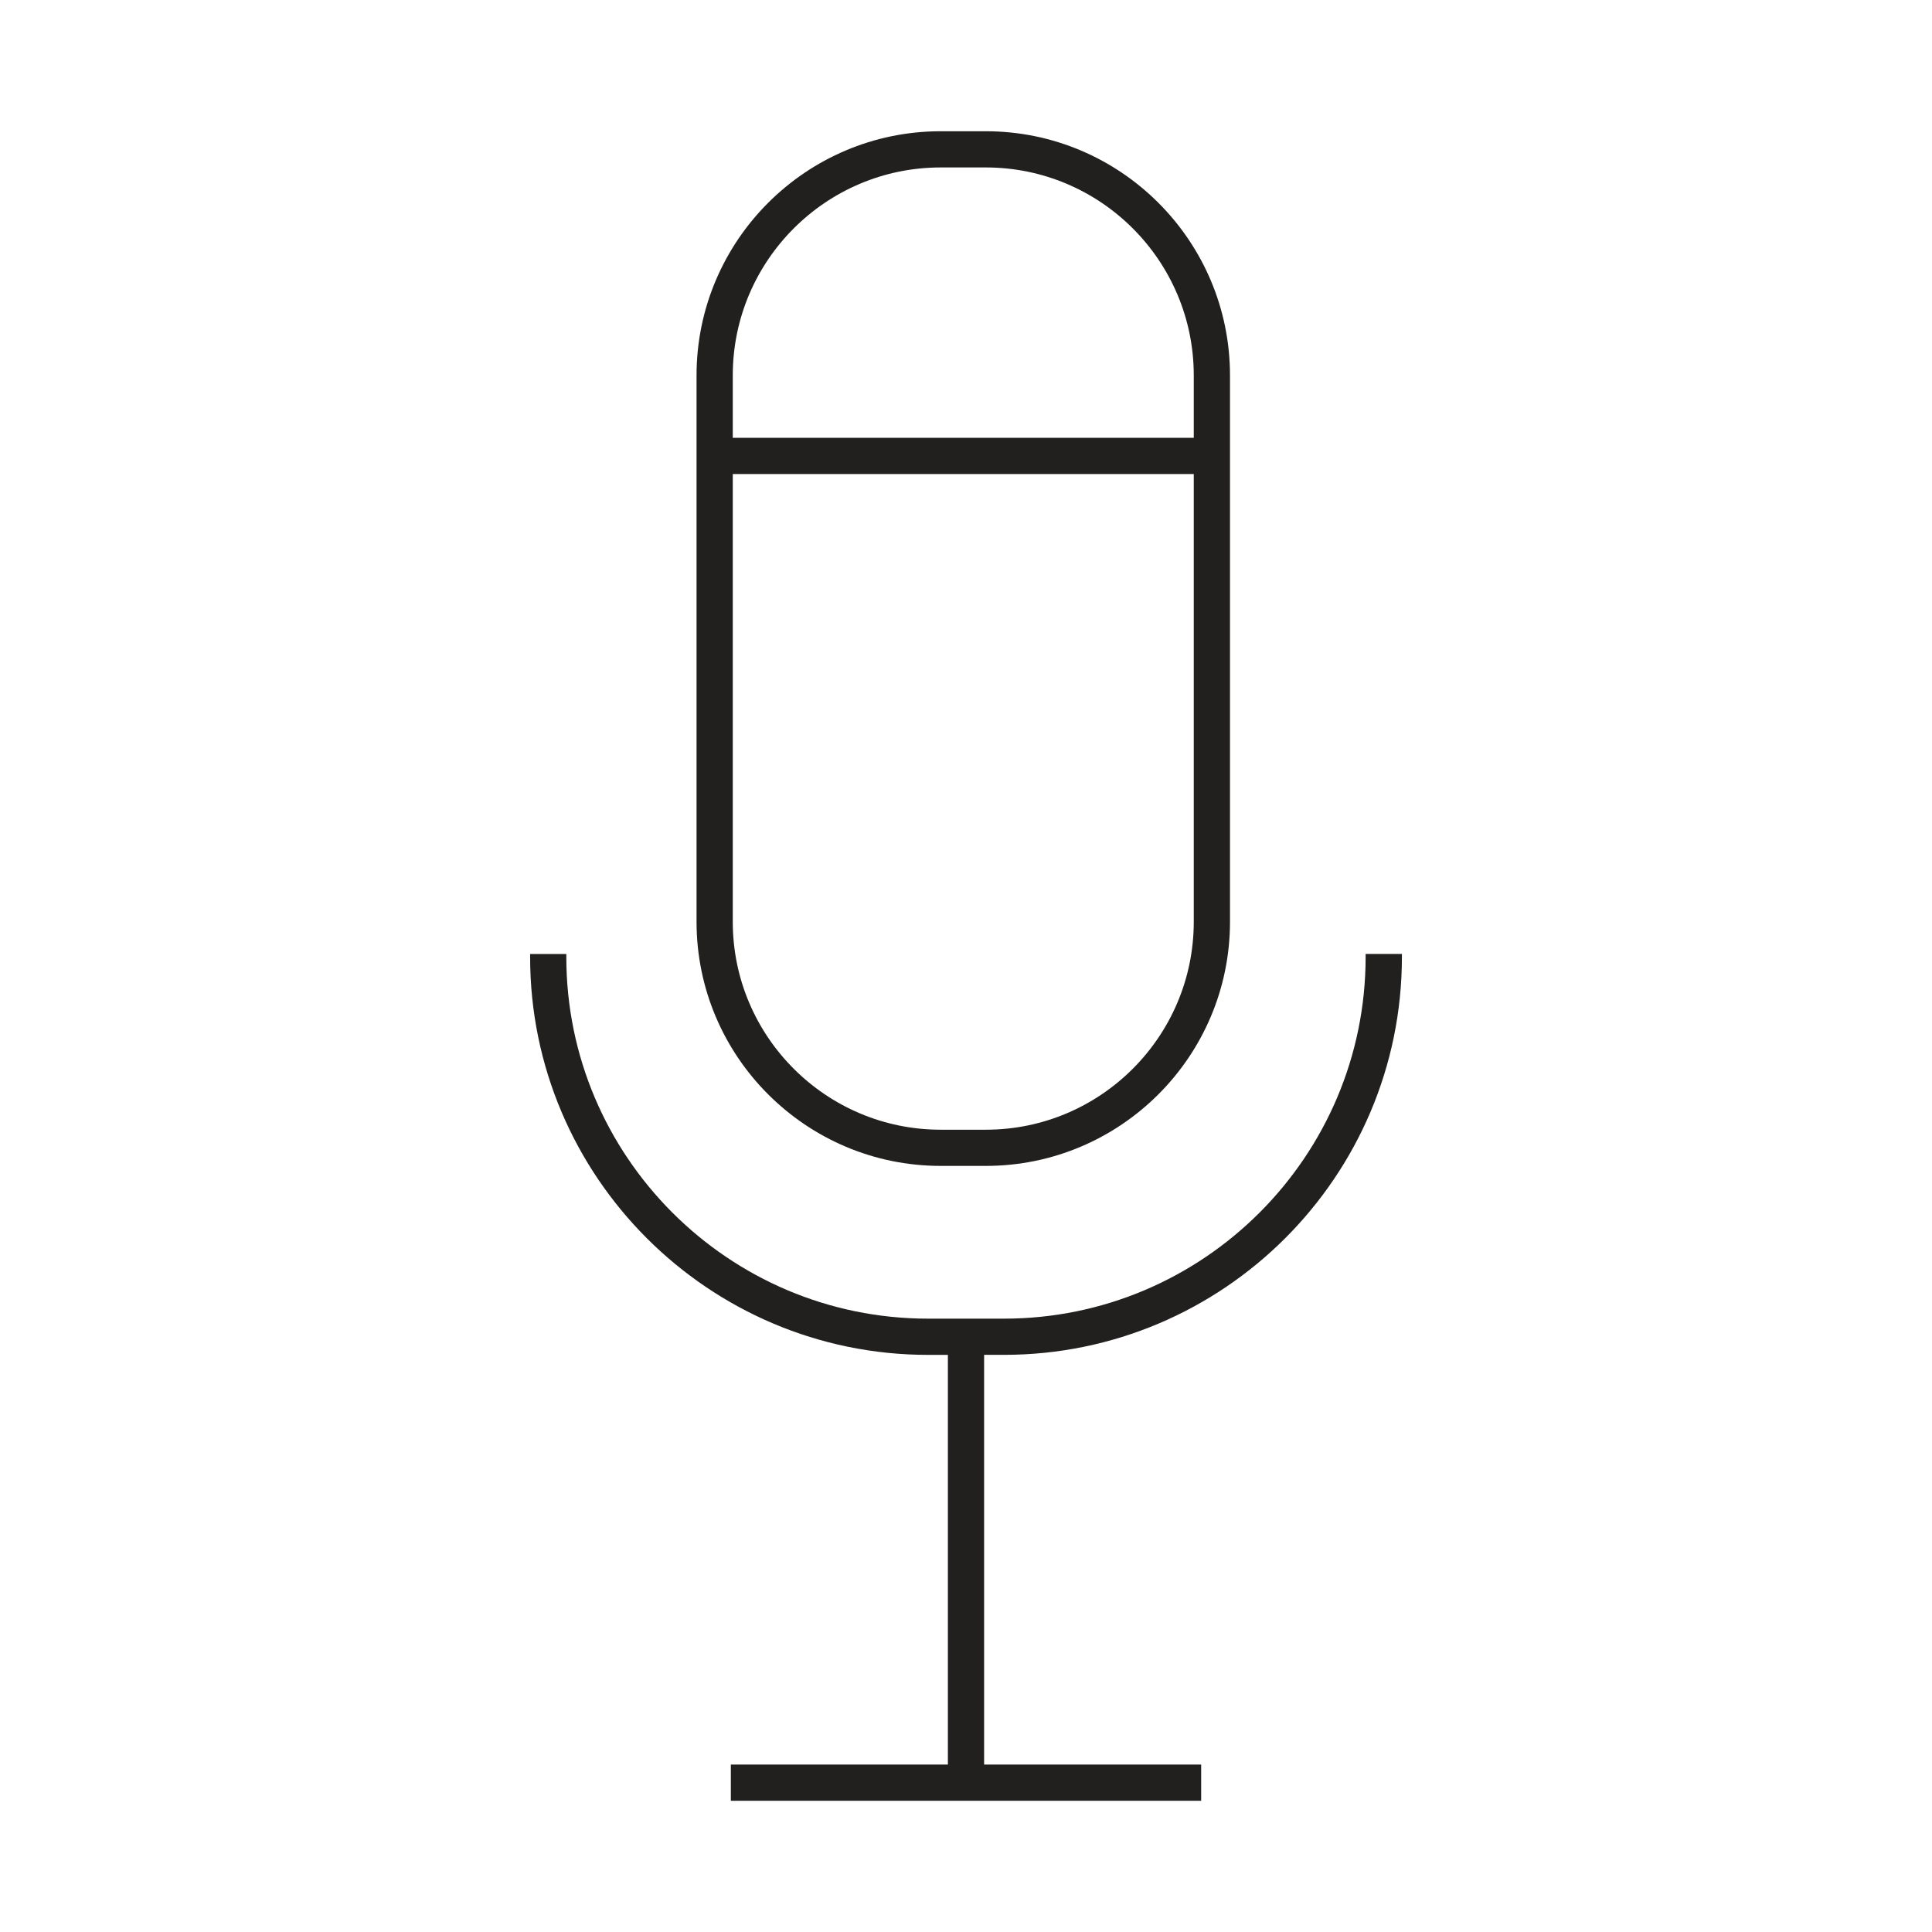
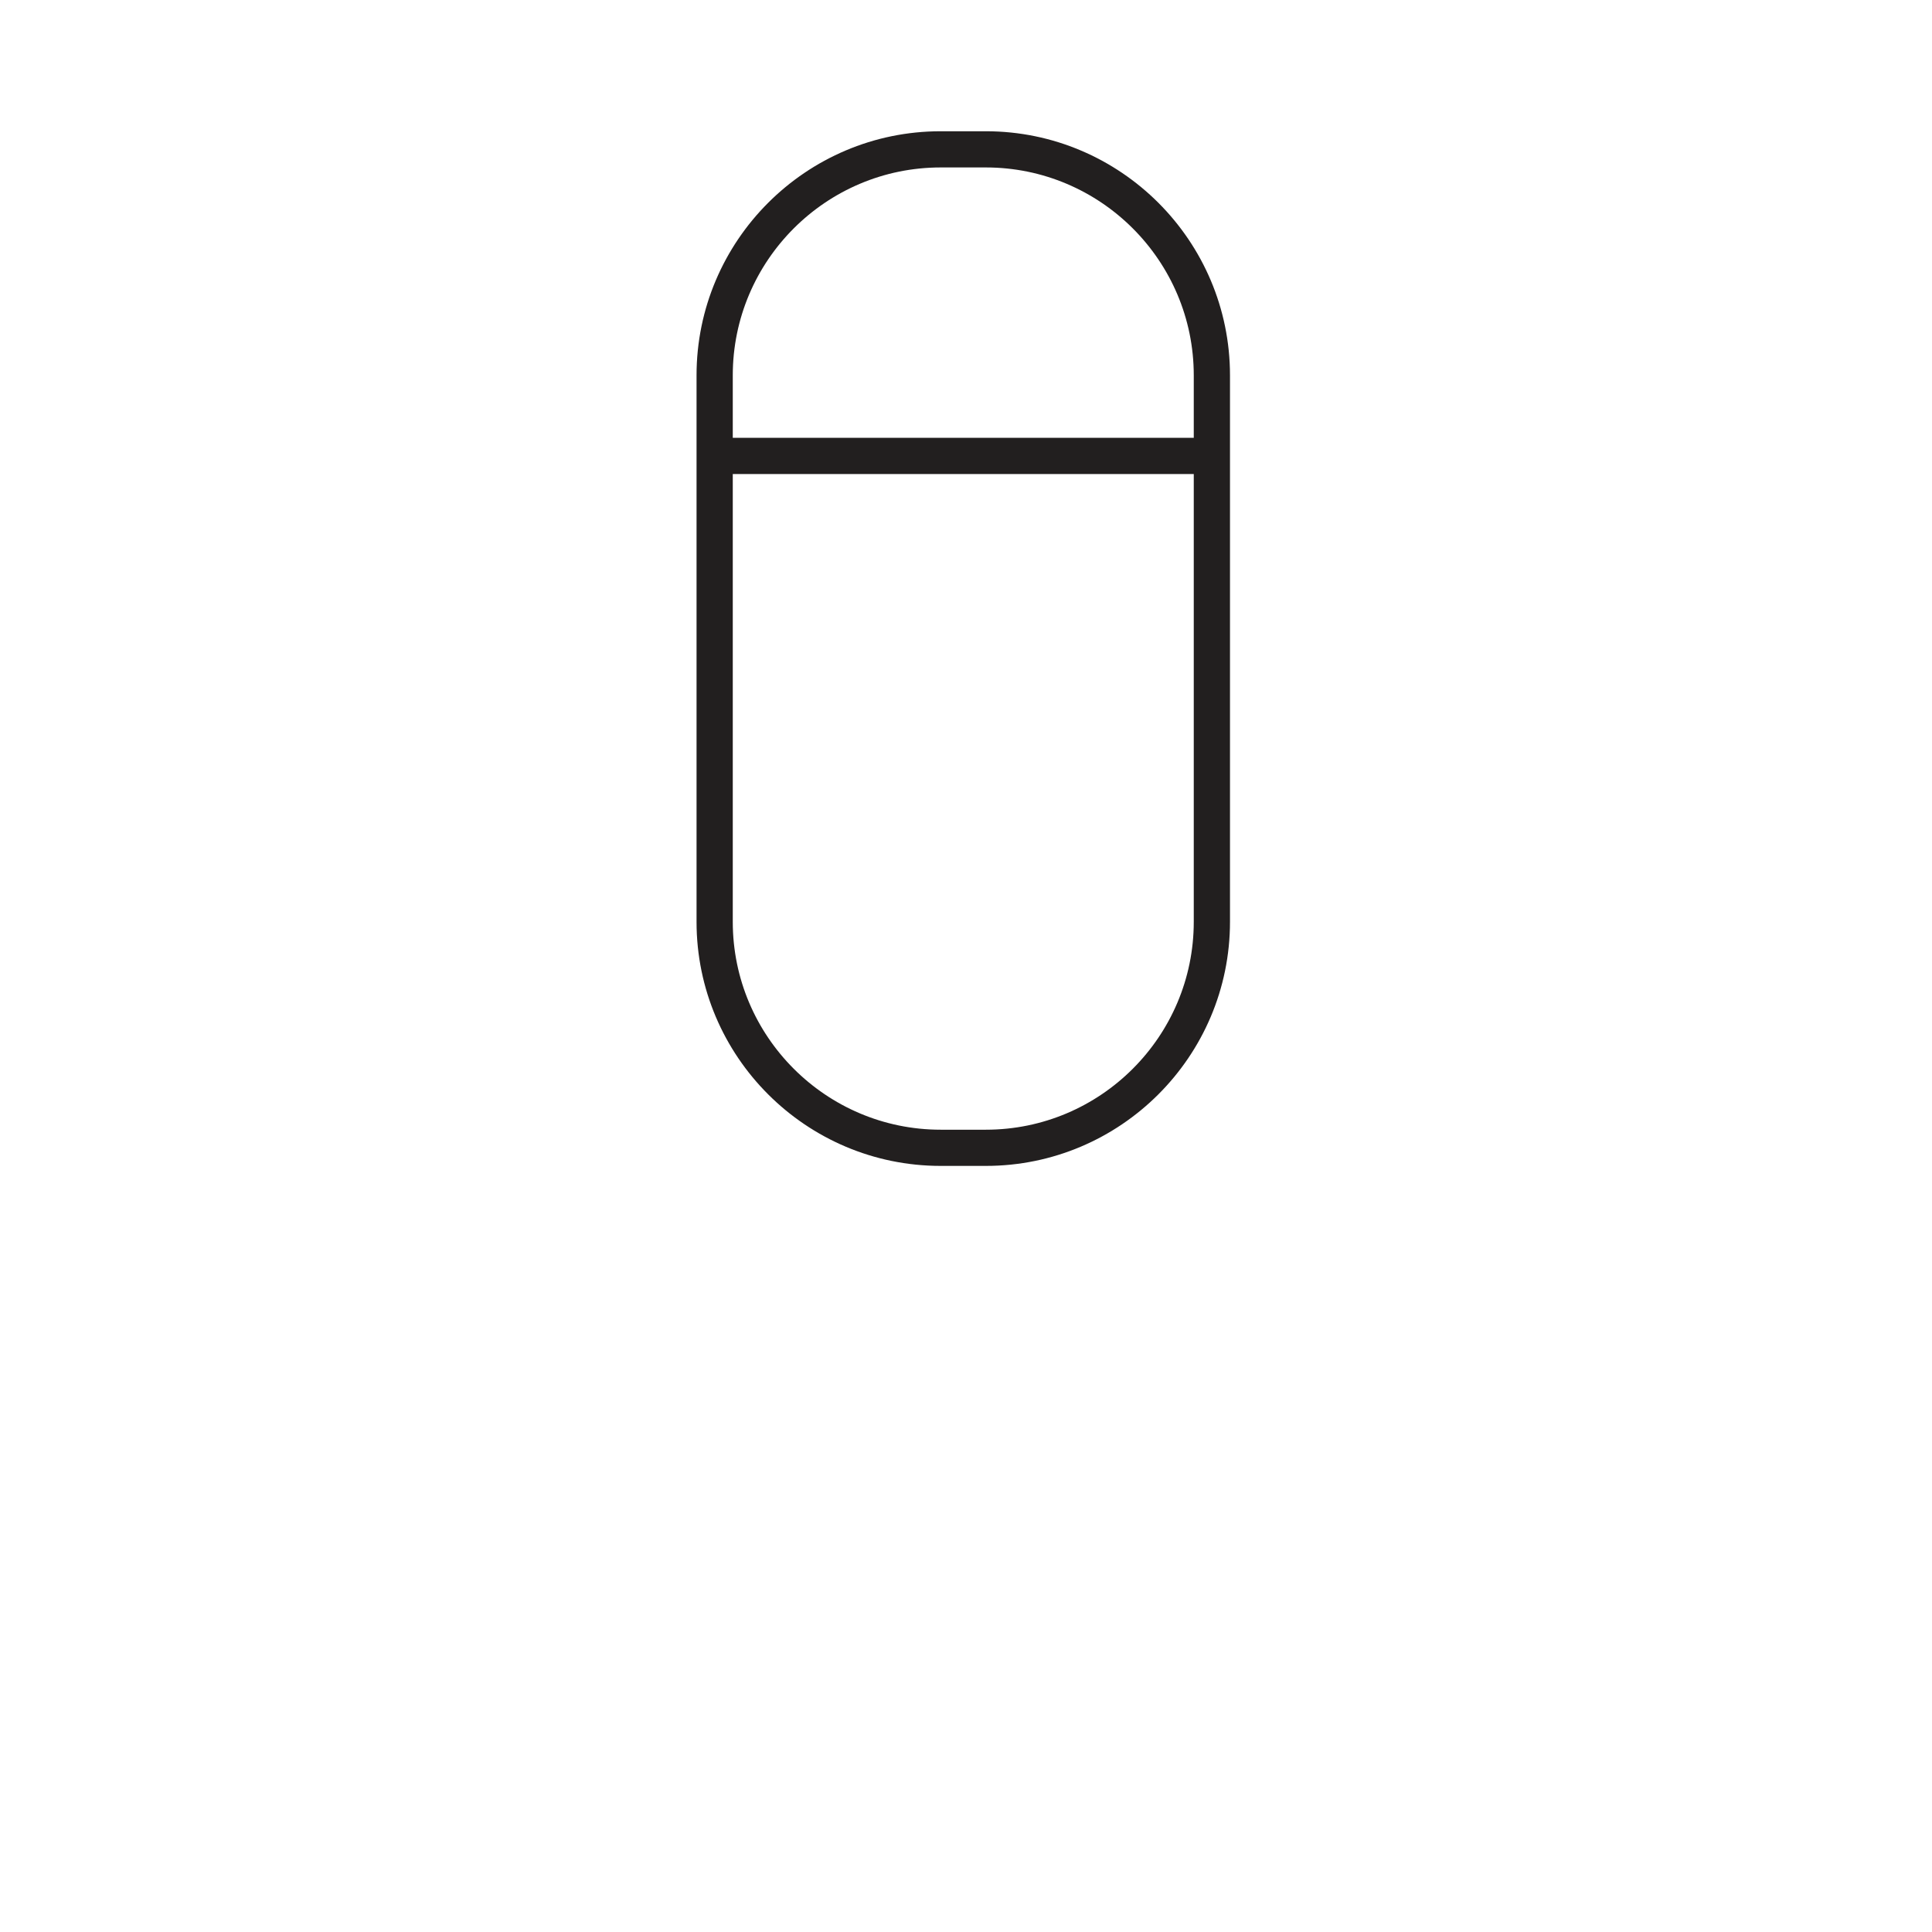
<svg xmlns="http://www.w3.org/2000/svg" version="1.1" id="Layer_1" x="0px" y="0px" width="64px" height="64px" viewBox="0 0 64 64" enable-background="new 0 0 64 64" xml:space="preserve">
  <g>
    <path fill="#221F1F" d="M31.161,38.622h1.497c4.459,0,8.087-3.627,8.087-8.086V12.434c0-4.459-3.628-8.086-8.087-8.086h-1.497   c-4.459,0-8.087,3.627-8.087,8.086v18.103C23.074,34.995,26.702,38.622,31.161,38.622z M31.161,5.547h1.497   c3.798,0,6.887,3.09,6.887,6.887v2.07H24.274v-2.07C24.274,8.637,27.363,5.547,31.161,5.547z M32.658,37.423h-1.497   c-3.798,0-6.887-3.09-6.887-6.887V15.703h15.271v14.833C39.545,34.333,36.456,37.423,32.658,37.423z" />
-     <path fill="#221F1F" d="M45.238,31.602v0.1c0,6.605-5.374,11.98-11.98,11.98h-2.516c-6.607,0-11.982-5.375-11.982-11.98v-0.1   h-1.199v0.1c0,7.268,5.912,13.18,13.182,13.18h0.657v13.572h-7.19v1.199H39.79v-1.199H32.6V44.881h0.658   c7.268,0,13.182-5.912,13.182-13.18v-0.1H45.238z" />
  </g>
</svg>